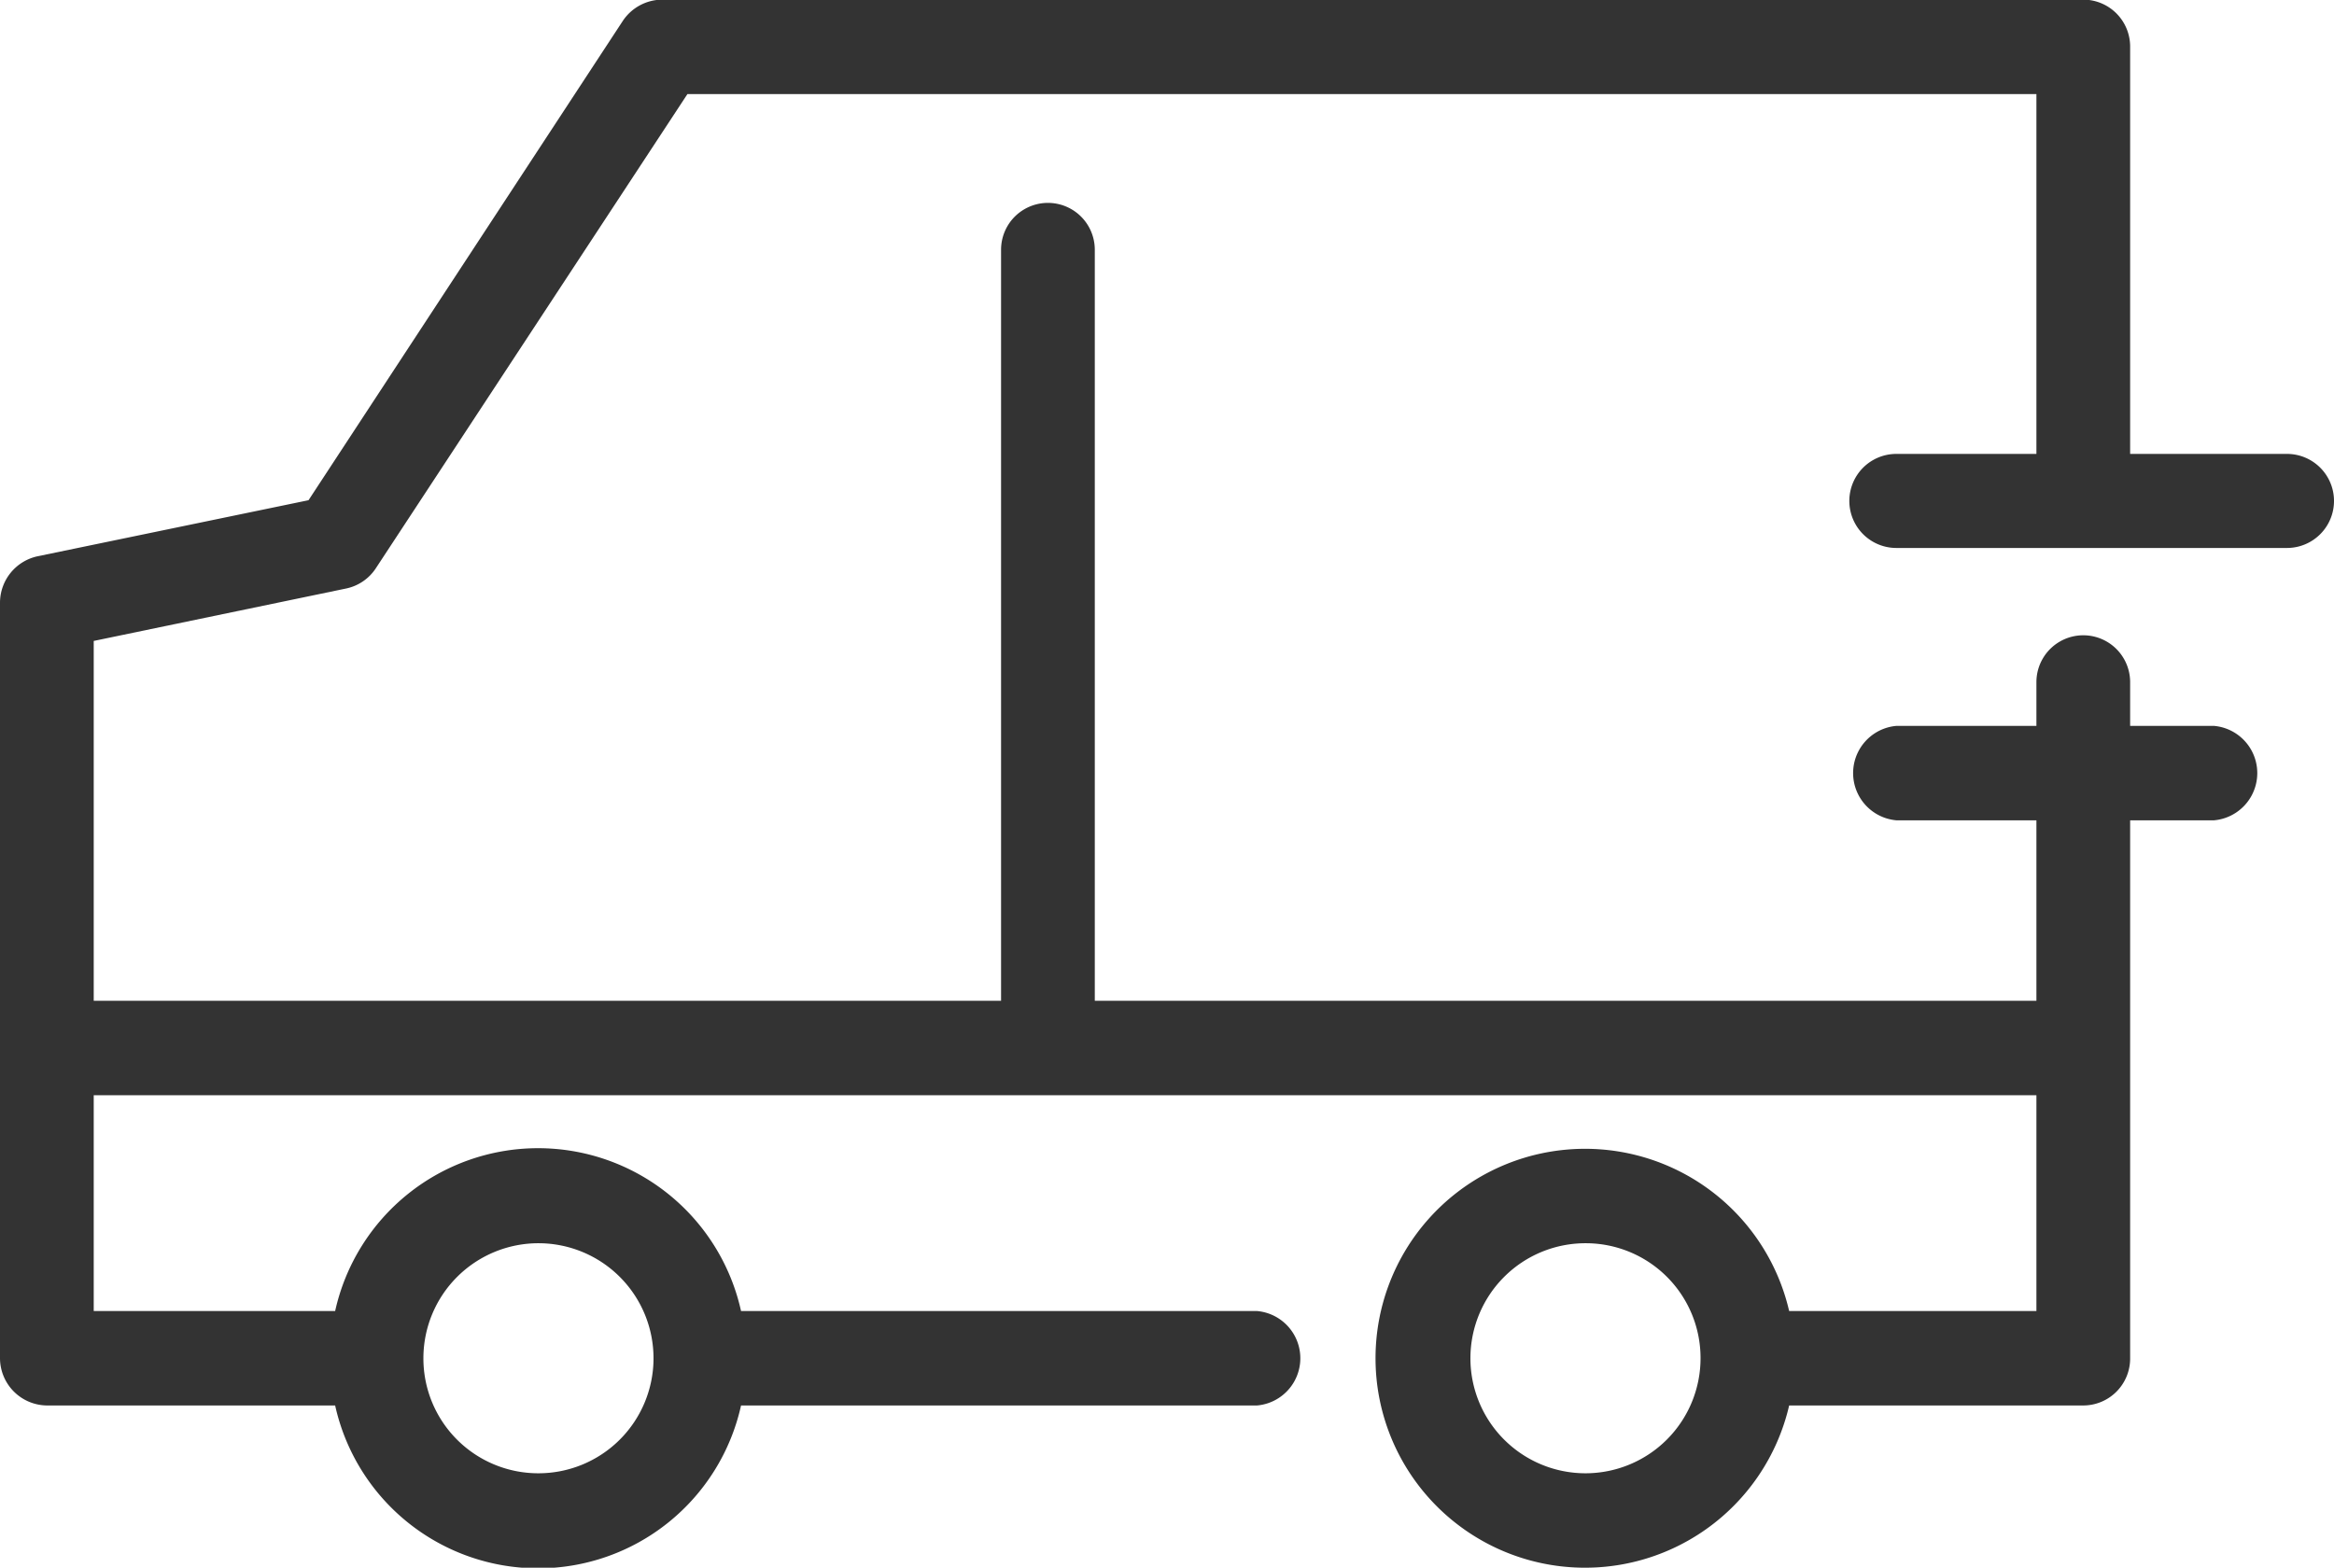
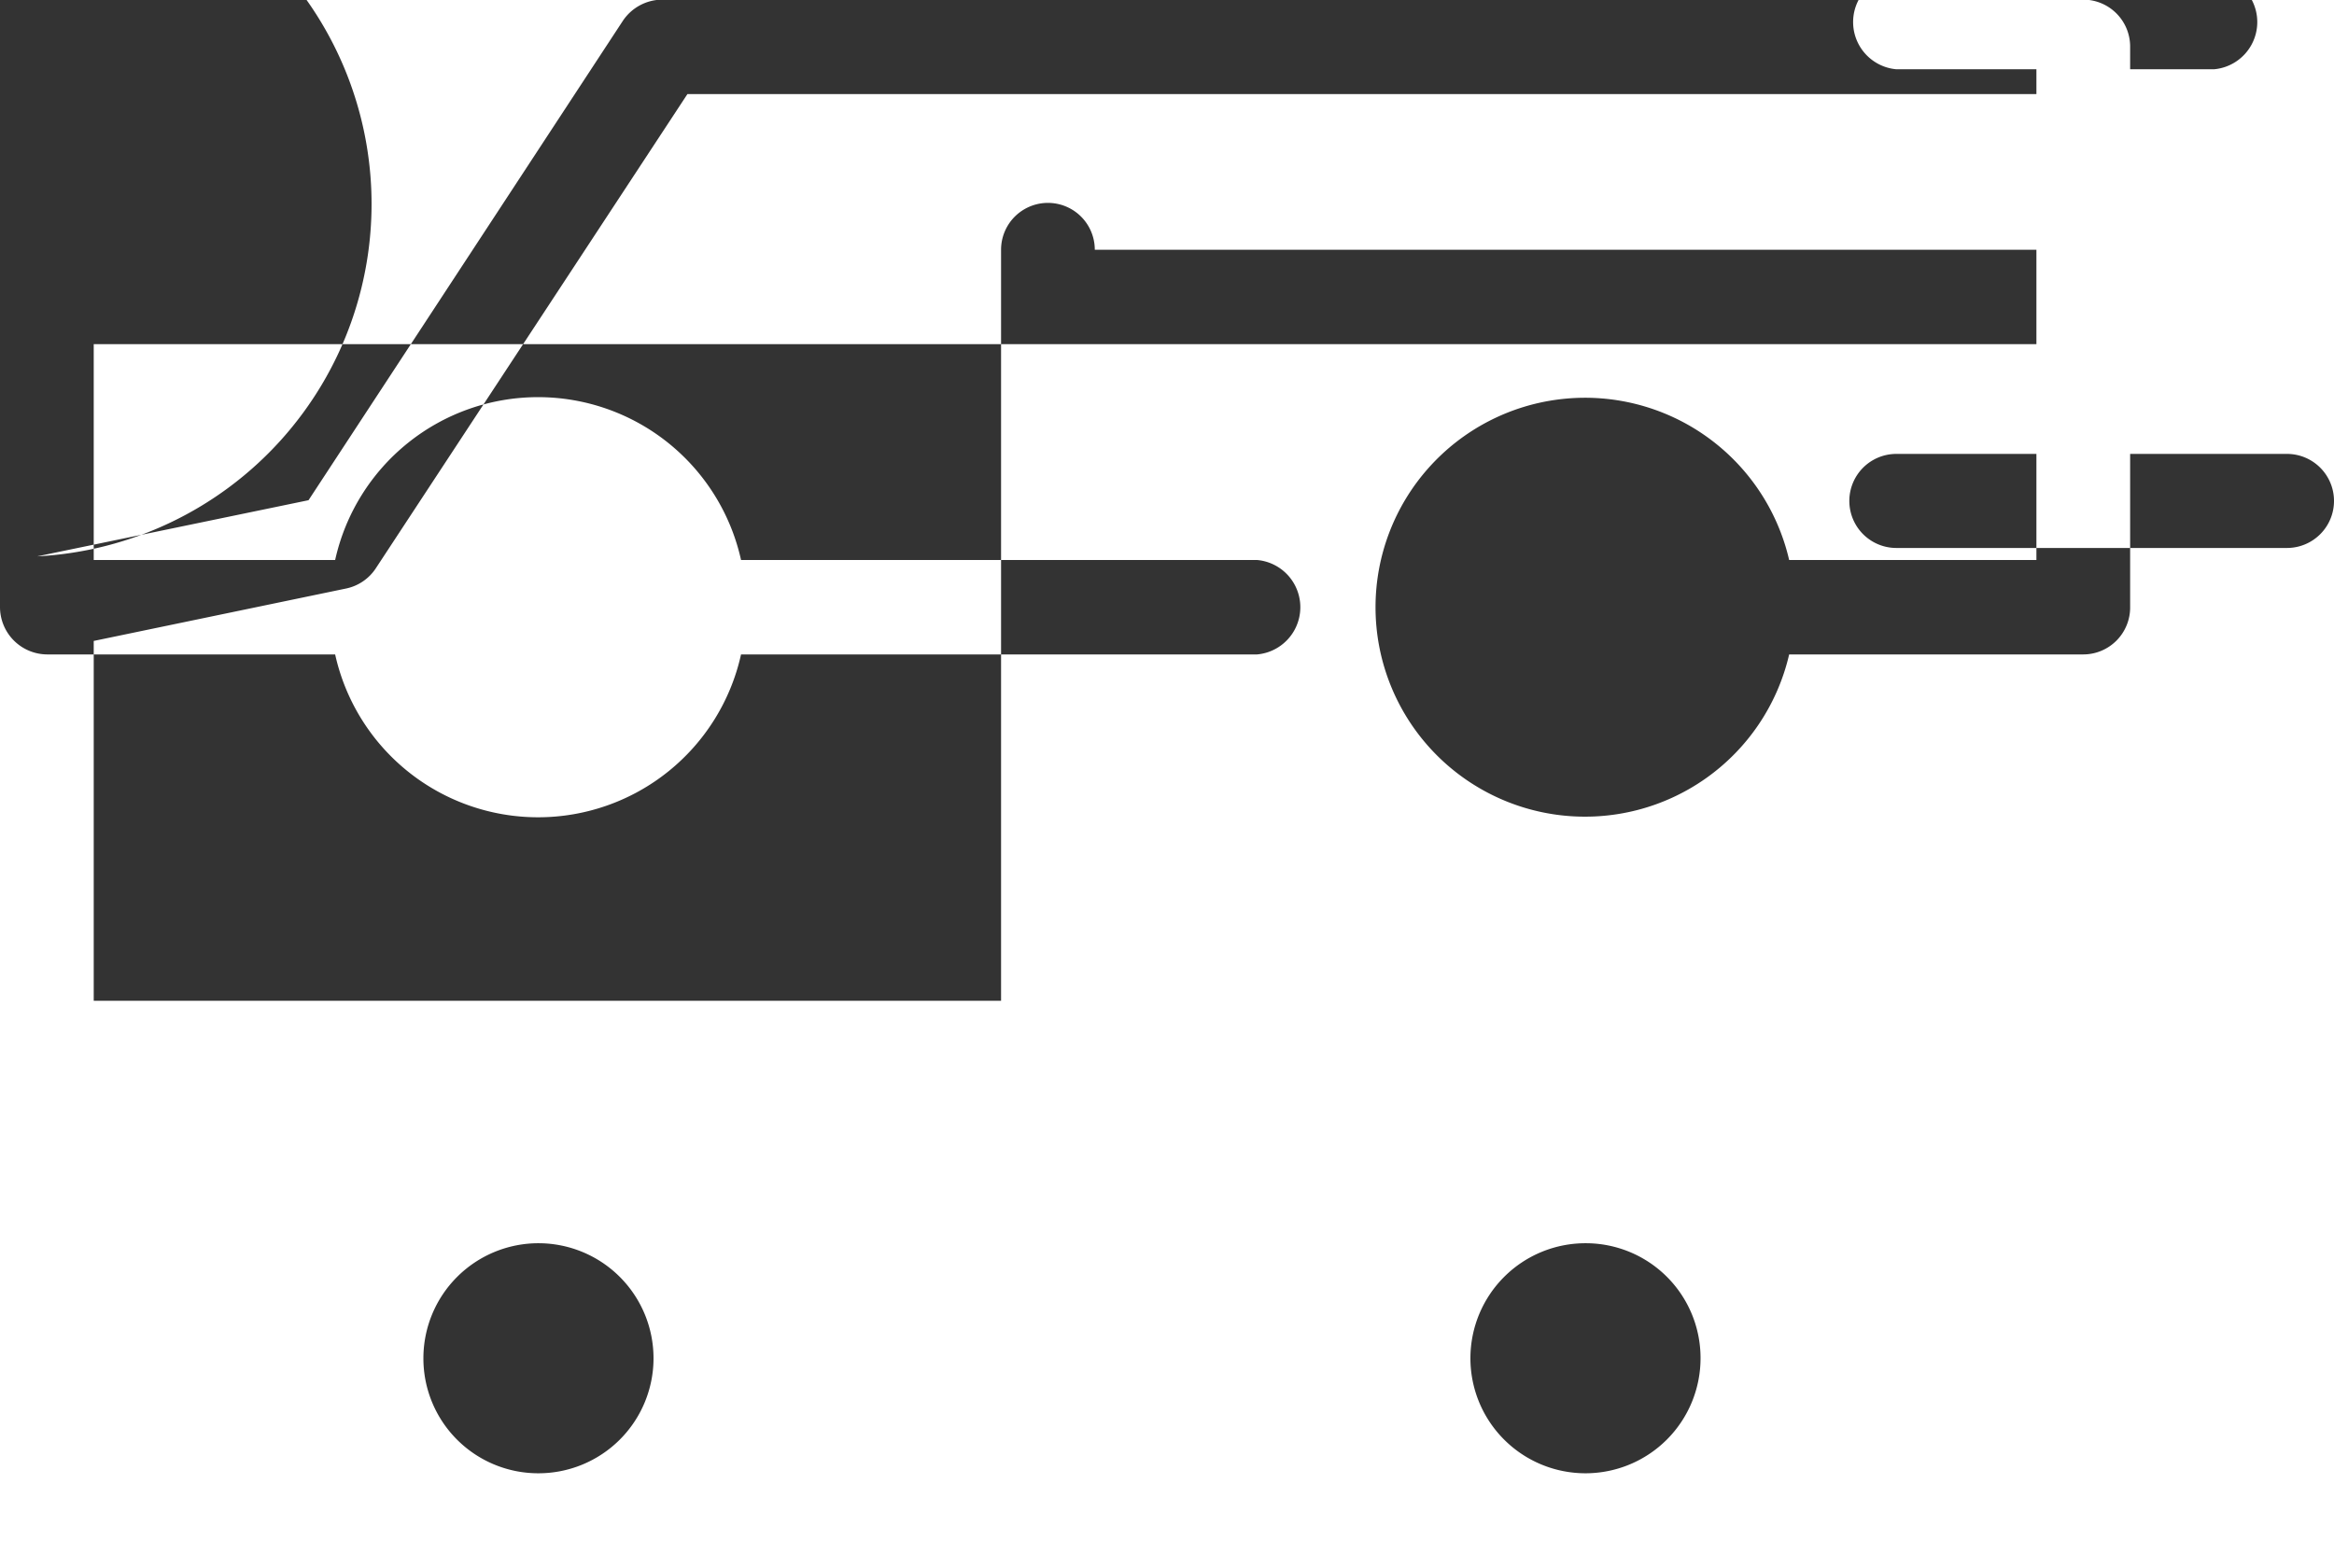
<svg xmlns="http://www.w3.org/2000/svg" width="64" height="43" viewBox="0 0 64 43">
  <defs>
    <style>
      .cls-1 {
        fill: #333;
        fill-rule: evenodd;
      }
    </style>
  </defs>
-   <path id="truck_copy_2" data-name="truck copy 2" class="cls-1" d="M1315.52,1362.42l7.44-1.54,8.62-13.15a1.307,1.307,0,0,1,1.08-.58h38.97a1.287,1.287,0,0,1,1.28,1.3v11.16h4.3a1.29,1.29,0,0,1,0,2.58H1366.5a1.29,1.29,0,0,1,0-2.58h3.84v-9.87h-36.99l-8.54,13a1.289,1.289,0,0,1-.81.56l-6.93,1.44v9.87h24.88v-20.6a1.285,1.285,0,1,1,2.57,0v20.6h25.82v-4.95h-3.84a1.3,1.3,0,0,1,0-2.59h3.84v-1.2a1.285,1.285,0,1,1,2.57,0v1.2h2.3a1.3,1.3,0,0,1,0,2.59h-2.3v14.75a1.287,1.287,0,0,1-1.28,1.3h-8.07a5.745,5.745,0,1,1,0-2.59h6.78v-5.92h-53.27v5.92h6.62a5.7,5.7,0,0,1,11.13,0h14.15a1.3,1.3,0,0,1,0,2.59h-14.15a5.7,5.7,0,0,1-11.13,0h-7.9a1.3,1.3,0,0,1-1.29-1.3v-20.72A1.305,1.305,0,0,1,1315.52,1362.42Zm42.47,18.84a3.155,3.155,0,1,0,3.14,3.15A3.147,3.147,0,0,0,1357.99,1381.26Zm-28.74,6.31a3.155,3.155,0,1,0-3.14-3.16A3.15,3.15,0,0,0,1329.25,1387.57Z" transform="translate(-1314.5 -1347.16)" />
+   <path id="truck_copy_2" data-name="truck copy 2" class="cls-1" d="M1315.52,1362.42l7.44-1.54,8.62-13.15a1.307,1.307,0,0,1,1.08-.58h38.97a1.287,1.287,0,0,1,1.28,1.3v11.16h4.3a1.29,1.29,0,0,1,0,2.58H1366.5a1.29,1.29,0,0,1,0-2.58h3.84v-9.87h-36.99l-8.54,13a1.289,1.289,0,0,1-.81.56l-6.93,1.44v9.87h24.88v-20.6a1.285,1.285,0,1,1,2.57,0h25.82v-4.95h-3.84a1.3,1.3,0,0,1,0-2.59h3.84v-1.2a1.285,1.285,0,1,1,2.57,0v1.2h2.3a1.3,1.3,0,0,1,0,2.59h-2.3v14.75a1.287,1.287,0,0,1-1.28,1.3h-8.07a5.745,5.745,0,1,1,0-2.59h6.78v-5.92h-53.27v5.92h6.62a5.7,5.7,0,0,1,11.13,0h14.15a1.3,1.3,0,0,1,0,2.59h-14.15a5.7,5.7,0,0,1-11.13,0h-7.9a1.3,1.3,0,0,1-1.29-1.3v-20.72A1.305,1.305,0,0,1,1315.52,1362.42Zm42.47,18.84a3.155,3.155,0,1,0,3.14,3.15A3.147,3.147,0,0,0,1357.99,1381.26Zm-28.74,6.31a3.155,3.155,0,1,0-3.14-3.16A3.15,3.15,0,0,0,1329.25,1387.57Z" transform="translate(-1314.5 -1347.16)" />
</svg>